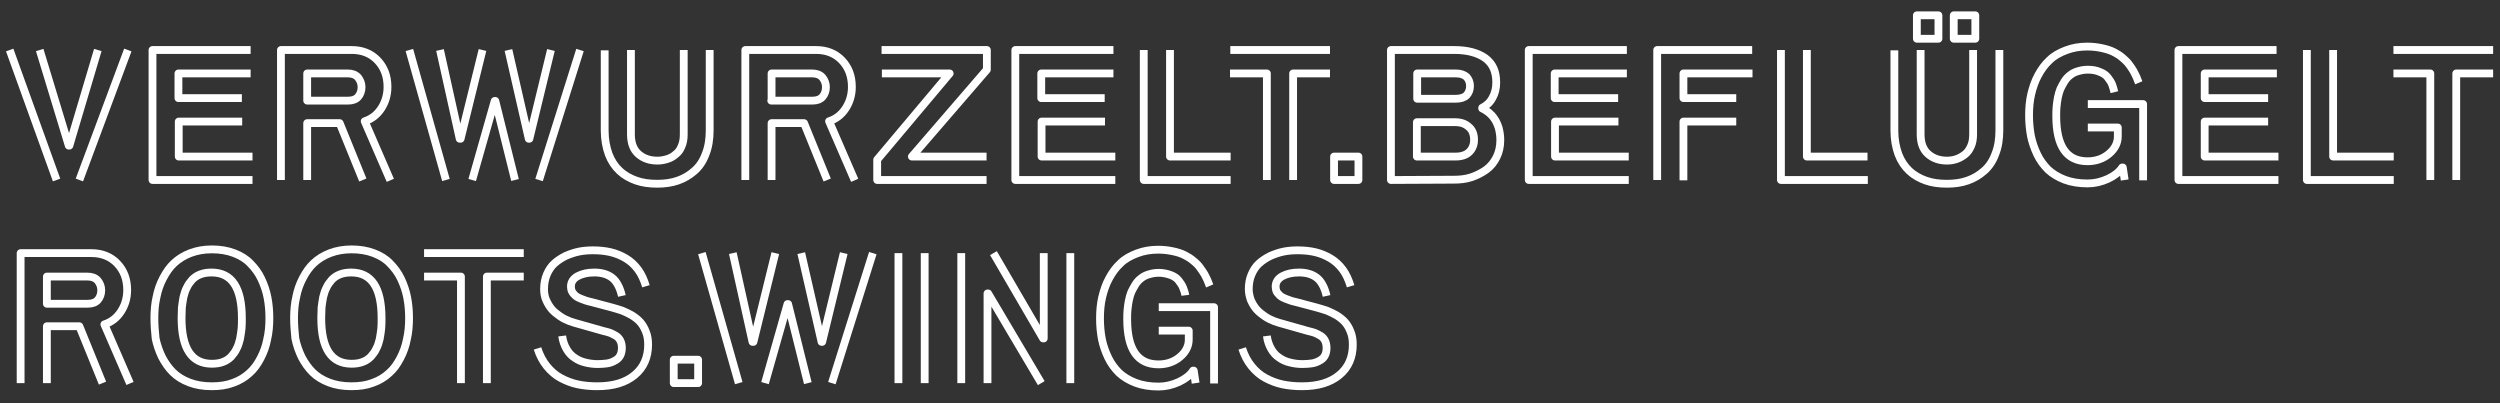
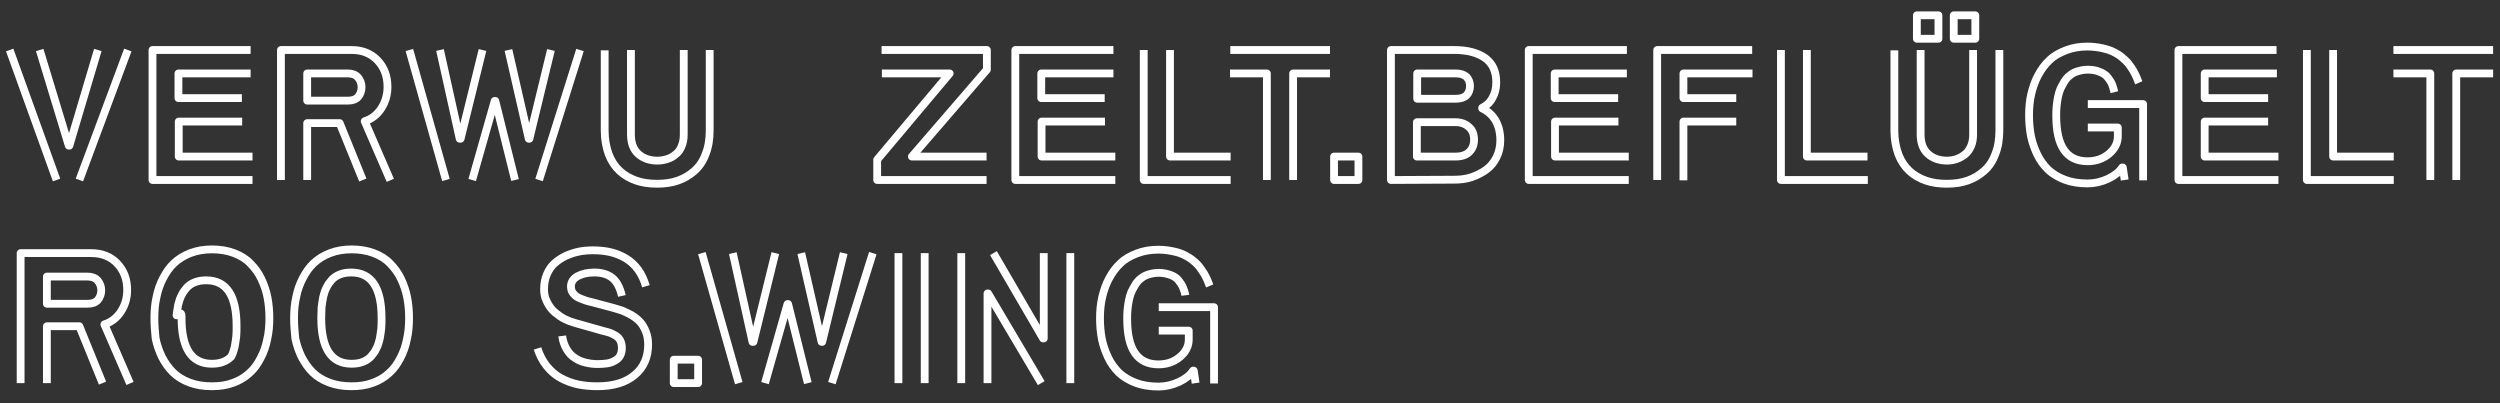
<svg xmlns="http://www.w3.org/2000/svg" version="1.1" id="Ebene_1" x="0px" y="0px" viewBox="116 219.9 800 129" style="enable-background:new 116 219.9 800 129;" xml:space="preserve">
  <rect x="116" y="219.9" width="800" height="129" fill="#333333" stroke="none" />
  <style type="text/css">
	.st0{fill:none;stroke:#FFFFFF;stroke-width:2.5;stroke-linejoin:round;stroke-miterlimit:4.456;}
</style>
  <g>
    <path class="st0" d="M128.7,235.9l9.3,30.6h0.2l9.1-30.6 M134.1,277.5l-15-41.6 M156.9,235.9l-15.5,41.6" />
    <path class="st0" d="M196.2,243.4h-23.1v7.9h20.3 M196.8,277.5h-32v-41.6h31.4 M193.5,258.8h-20.3V270h23.6" />
    <path class="st0" d="M232.1,277.5l-7.4-18.2h-10.4v18.2 M205.9,277.5v-41.6h22.7c3.3,0,6.1,1.1,8.2,3.3c2.1,2.2,3.2,5,3.2,8.5   c0,2.6-0.7,4.9-2,6.9c-1.3,2-3.1,3.4-5.3,4.1l8.2,18.9 M214.3,252.1h13.1c1.4,0,2.5-0.4,3.2-1.2c0.7-0.8,1.1-1.9,1.1-3.1   c0-1.2-0.4-2.2-1.1-3.1c-0.8-0.9-1.9-1.3-3.3-1.3h-13V252.1z" />
    <path class="st0" d="M280.8,277.5l-6.3-25.3h-0.2l-7.2,25.3 M301.6,235.9l-13.1,41.6 M278.7,235.9l6.5,28.4h0.2l6.9-28.4    M256.8,235.9l6.3,28.4h0.3l7-28.4 M258.7,277.5L247,235.9" />
    <path class="st0" d="M343.1,235.9v25.7c0,2.8-0.4,5.4-1.3,7.6c-0.8,2.2-2,4-3.6,5.4s-3.3,2.4-5.3,3.1c-2,0.7-4.2,1-6.6,1   c-2.5,0-4.7-0.3-6.7-1c-2-0.7-3.8-1.7-5.3-3.1c-1.5-1.4-2.7-3.2-3.5-5.3c-0.8-2.2-1.3-4.7-1.3-7.6v-25.7 M317.9,235.9v27   c0,2.8,0.8,4.9,2.4,6.3c1.6,1.4,3.6,2.1,6.1,2.1c1.1,0,2.1-0.2,3.1-0.5c1-0.3,1.9-0.8,2.7-1.5c0.8-0.6,1.5-1.5,1.9-2.6   c0.5-1.1,0.7-2.4,0.7-3.8v-27" />
-     <path class="st0" d="M380.7,277.5l-7.4-18.2h-10.4v18.2 M354.5,277.5v-41.6h22.7c3.3,0,6.1,1.1,8.2,3.3c2.1,2.2,3.2,5,3.2,8.5   c0,2.6-0.7,4.9-2,6.9c-1.3,2-3.1,3.4-5.3,4.1l8.2,18.9 M362.8,252.1H376c1.4,0,2.5-0.4,3.2-1.2c0.7-0.8,1.1-1.9,1.1-3.1   c0-1.2-0.4-2.2-1.1-3.1c-0.8-0.9-1.9-1.3-3.3-1.3h-13V252.1z" />
    <path class="st0" d="M431.7,277.5h-35V271l23.2-27.6h-21.7 M398.1,235.9h33.7v6.3l-24,27.8h23.9" />
    <path class="st0" d="M469.6,258.8h-20.3V270h23.6 M472.3,243.4h-23.1v7.9h20.3 M472.9,277.5h-32v-41.6h31.4" />
    <path class="st0" d="M509.8,277.5H482v-41.6 M490.4,235.9V270h19.4" />
    <path class="st0" d="M521.4,277.5v-34.1h-11.8 M541.6,243.4h-11.8v34.1 M509.7,235.9h31.9" />
    <path class="st0" d="M542.9,277.5V270h7.8v7.5H542.9z" />
    <path class="st0" d="M561.1,277.5v-41.6h20.3c4.2,0,7.5,0.9,9.9,2.6c2.4,1.8,3.5,4.3,3.5,7.8c0,1.8-0.4,3.5-1.2,4.9   c-0.8,1.5-1.9,2.5-3.3,3.2v0.2c0.7,0.3,1.4,0.8,2.1,1.3c0.6,0.5,1.3,1.2,1.8,2c0.6,0.8,1,1.8,1.4,3c0.3,1.2,0.5,2.4,0.5,3.8   c0,2-0.4,3.9-1.2,5.5c-0.8,1.6-1.9,3-3.3,4c-1.4,1-3,1.8-4.7,2.4c-1.8,0.6-3.7,0.8-5.6,0.8L561.1,277.5L561.1,277.5z M569.5,251.5   h12.4c1.5,0,2.7-0.4,3.4-1.1c0.7-0.8,1.1-1.7,1.1-3c0-1.2-0.4-2.1-1.1-2.9c-0.8-0.7-1.9-1.1-3.4-1.1h-12.4V251.5z M569.5,270h12.3   c1.9,0,3.4-0.5,4.4-1.5c1-1,1.5-2.3,1.5-3.9c0-1.8-0.6-3.2-1.7-4.1c-1.1-1-2.5-1.5-4.3-1.5h-12.3V270z" />
    <path class="st0" d="M637.2,277.5h-32v-41.6h31.4 M633.9,258.8h-20.3V270h23.6 M636.6,243.4h-23.1v7.9h20.3" />
    <path class="st0" d="M671.6,258.8h-16.9v18.8 M676.8,243.4h-22.1v7.9h16.9 M646.3,277.5v-41.6h30.4" />
    <path class="st0" d="M713.7,277.5h-27.8v-41.6 M694.2,235.9V270h19.4" />
    <path class="st0" d="M755.8,235.9v25.7c0,2.8-0.4,5.4-1.3,7.6c-0.8,2.2-2,4-3.6,5.4s-3.3,2.4-5.3,3.1c-2,0.7-4.2,1-6.6,1   c-2.5,0-4.7-0.3-6.7-1c-2-0.7-3.8-1.7-5.3-3.1s-2.7-3.2-3.5-5.3c-0.8-2.2-1.3-4.7-1.3-7.6v-25.7 M730.6,235.9v27   c0,2.8,0.8,4.9,2.4,6.3c1.6,1.4,3.6,2.1,6.1,2.1c1.1,0,2.1-0.2,3-0.5s1.8-0.8,2.7-1.5c0.8-0.6,1.4-1.5,1.9-2.6   c0.5-1.1,0.7-2.4,0.7-3.8v-27 M729.4,232.3v-7.5h6.9v7.5H729.4z M741.2,232.3v-7.5h6.9v7.5H741.2z" />
    <path class="st0" d="M795.9,277.5l-0.6-4h-0.2c-0.9,1.4-2.4,2.6-4.5,3.6c-2.2,1-4.3,1.5-6.6,1.5c-2.7,0-5.2-0.4-7.3-1.2   c-2.1-0.8-3.9-1.9-5.3-3.2c-1.4-1.4-2.6-3-3.5-4.9s-1.6-3.9-2-5.9c-0.4-2.1-0.6-4.3-0.6-6.6c0-2.4,0.2-4.7,0.7-6.8   c0.5-2.1,1.2-4.2,2.2-6c1-1.9,2.2-3.5,3.6-4.8c1.4-1.4,3.2-2.4,5.3-3.2c2.1-0.8,4.3-1.2,6.8-1.2c1.7,0,3.3,0.2,4.7,0.5   s2.7,0.7,3.7,1.2c1,0.5,2,1.1,2.8,1.8s1.6,1.4,2.1,2.1c0.5,0.6,1,1.4,1.5,2.2c0.5,0.9,0.8,1.6,1,2c0.2,0.5,0.4,1.1,0.7,1.8    M784.1,253.2h17.7v24.4 M792.6,249.4c-0.2-0.8-0.4-1.6-0.7-2.4c-0.3-0.8-0.8-1.5-1.4-2.3s-1.5-1.4-2.6-1.8   c-1.1-0.5-2.4-0.7-3.8-0.7c-1.2,0-2.2,0.2-3.2,0.5c-1,0.3-1.8,0.7-2.5,1.3c-0.7,0.5-1.3,1.2-1.8,2c-0.5,0.8-0.9,1.6-1.3,2.4   c-0.3,0.8-0.6,1.7-0.8,2.8c-0.2,1-0.3,2-0.4,2.9c-0.1,0.9-0.1,1.9-0.1,2.9c0,9.7,3.3,14.5,10,14.5c2.7,0,5-0.8,6.9-2.4   s2.8-3.5,2.8-5.5v-2.9h-9.6" />
    <path class="st0" d="M844.6,243.4h-23.1v7.9h20.3 M845.1,277.5h-32v-41.6h31.4 M841.8,258.8h-20.3V270h23.6" />
    <path class="st0" d="M862.6,235.9V270H882 M882,277.5h-27.8v-41.6" />
    <path class="st0" d="M893.7,277.5v-34.1h-11.8 M913.8,243.4h-11.8v34.1 M881.9,235.9h31.9" />
    <path class="st0" d="M148.8,342.5l-7.4-18.2H131v18.2 M122.6,342.5v-41.6h22.7c3.3,0,6.1,1.1,8.2,3.3c2.1,2.2,3.2,5,3.2,8.5   c0,2.6-0.7,4.9-2,6.9c-1.3,2-3.1,3.4-5.3,4.1l8.2,18.9 M131,317.1h13.1c1.4,0,2.5-0.4,3.2-1.2c0.7-0.8,1.1-1.9,1.1-3.1   c0-1.2-0.4-2.2-1.1-3.1c-0.8-0.9-1.9-1.3-3.3-1.3h-13V317.1z" />
-     <path class="st0" d="M165.4,321.7c0-2.4,0.2-4.7,0.7-6.8c0.4-2.1,1.1-4.1,2.1-6c1-1.9,2.1-3.5,3.5-4.8s3.1-2.4,5.2-3.2   c2.1-0.8,4.4-1.2,6.9-1.2c2.6,0,5,0.4,7.1,1.2s3.9,1.9,5.2,3.3c1.4,1.4,2.6,3,3.5,4.9c0.9,1.9,1.6,3.9,2,6c0.4,2.1,0.6,4.2,0.6,6.6   c0,2.4-0.2,4.7-0.7,6.8c-0.4,2.1-1.1,4.1-2.1,6c-1,1.9-2.1,3.5-3.6,4.8c-1.4,1.3-3.2,2.4-5.2,3.1c-2.1,0.8-4.3,1.1-6.9,1.1   c-2.6,0-5-0.4-7.1-1.2c-2.1-0.8-3.9-1.9-5.3-3.3c-1.4-1.4-2.5-3-3.5-4.9c-0.9-1.9-1.6-3.9-2-5.9C165.6,326.2,165.4,324,165.4,321.7   z M174.1,321.7c0,9.7,3.2,14.6,9.7,14.6c1.4,0,2.6-0.2,3.6-0.6c1.1-0.4,1.9-1,2.6-1.7c0.7-0.8,1.3-1.6,1.7-2.5   c0.5-0.9,0.8-1.9,1.1-3.1c0.2-1.2,0.4-2.3,0.5-3.3c0.1-1,0.1-2.2,0.1-3.4c0-9.7-3.2-14.6-9.7-14.6c-1.4,0-2.6,0.2-3.6,0.6   c-1.1,0.4-1.9,1-2.6,1.7c-0.7,0.8-1.3,1.6-1.7,2.5c-0.5,0.9-0.8,1.9-1.1,3.1c-0.2,1.2-0.4,2.3-0.5,3.3   C174.2,319.4,174.1,320.5,174.1,321.7z" />
+     <path class="st0" d="M165.4,321.7c0-2.4,0.2-4.7,0.7-6.8c0.4-2.1,1.1-4.1,2.1-6c1-1.9,2.1-3.5,3.5-4.8s3.1-2.4,5.2-3.2   c2.1-0.8,4.4-1.2,6.9-1.2c2.6,0,5,0.4,7.1,1.2s3.9,1.9,5.2,3.3c1.4,1.4,2.6,3,3.5,4.9c0.9,1.9,1.6,3.9,2,6c0.4,2.1,0.6,4.2,0.6,6.6   c0,2.4-0.2,4.7-0.7,6.8c-0.4,2.1-1.1,4.1-2.1,6c-1,1.9-2.1,3.5-3.6,4.8c-1.4,1.3-3.2,2.4-5.2,3.1c-2.1,0.8-4.3,1.1-6.9,1.1   c-2.6,0-5-0.4-7.1-1.2c-2.1-0.8-3.9-1.9-5.3-3.3c-1.4-1.4-2.5-3-3.5-4.9c-0.9-1.9-1.6-3.9-2-5.9C165.6,326.2,165.4,324,165.4,321.7   z M174.1,321.7c0,9.7,3.2,14.6,9.7,14.6c1.4,0,2.6-0.2,3.6-0.6c1.1-0.4,1.9-1,2.6-1.7c0.5-0.9,0.8-1.9,1.1-3.1c0.2-1.2,0.4-2.3,0.5-3.3c0.1-1,0.1-2.2,0.1-3.4c0-9.7-3.2-14.6-9.7-14.6c-1.4,0-2.6,0.2-3.6,0.6   c-1.1,0.4-1.9,1-2.6,1.7c-0.7,0.8-1.3,1.6-1.7,2.5c-0.5,0.9-0.8,1.9-1.1,3.1c-0.2,1.2-0.4,2.3-0.5,3.3   C174.2,319.4,174.1,320.5,174.1,321.7z" />
    <path class="st0" d="M210.1,321.7c0-2.4,0.2-4.7,0.7-6.8c0.4-2.1,1.1-4.1,2.1-6c1-1.9,2.1-3.5,3.5-4.8c1.4-1.3,3.1-2.4,5.2-3.2   c2.1-0.8,4.4-1.2,6.9-1.2c2.6,0,5,0.4,7.1,1.2c2.1,0.8,3.9,1.9,5.2,3.3c1.4,1.4,2.6,3,3.5,4.9c0.9,1.9,1.6,3.9,2,6   c0.4,2.1,0.6,4.2,0.6,6.6c0,2.4-0.2,4.7-0.7,6.8c-0.4,2.1-1.1,4.1-2.1,6c-1,1.9-2.1,3.5-3.6,4.8c-1.4,1.3-3.2,2.4-5.2,3.1   c-2.1,0.8-4.3,1.1-6.9,1.1c-2.6,0-5-0.4-7.1-1.2c-2.1-0.8-3.9-1.9-5.3-3.3c-1.4-1.4-2.5-3-3.5-4.9c-0.9-1.9-1.6-3.9-2-5.9   C210.3,326.2,210.1,324,210.1,321.7z M218.8,321.7c0,9.7,3.2,14.6,9.7,14.6c1.4,0,2.6-0.2,3.6-0.6c1.1-0.4,1.9-1,2.6-1.7   c0.7-0.8,1.3-1.6,1.7-2.5c0.5-0.9,0.8-1.9,1.1-3.1c0.2-1.2,0.4-2.3,0.5-3.3c0.1-1,0.1-2.2,0.1-3.4c0-9.7-3.2-14.6-9.7-14.6   c-1.4,0-2.6,0.2-3.6,0.6c-1.1,0.4-1.9,1-2.6,1.7c-0.7,0.8-1.3,1.6-1.7,2.5c-0.5,0.9-0.8,1.9-1.1,3.1c-0.2,1.2-0.4,2.3-0.5,3.3   C218.9,319.4,218.8,320.5,218.8,321.7z" />
-     <path class="st0" d="M283.6,308.4h-11.8v34.1 M251.7,300.9h31.9 M263.5,342.5v-34.1h-11.8" />
    <path class="st0" d="M295.9,327.4c0.2,1.6,0.7,3,1.4,4.2c0.7,1.2,1.5,2.1,2.6,2.8c1,0.7,2.1,1.2,3.4,1.5c1.2,0.3,2.5,0.5,4,0.5   c1.1,0,2.1-0.1,2.9-0.2c0.8-0.1,1.7-0.4,2.4-0.8c0.8-0.4,1.4-0.9,1.8-1.6c0.4-0.7,0.6-1.6,0.6-2.6c0-0.9-0.2-1.7-0.5-2.3   c-0.3-0.6-0.8-1.2-1.5-1.6c-0.7-0.4-1.3-0.7-1.8-0.9c-0.6-0.2-1.3-0.4-2.2-0.6l-7.4-2.1c-1.1-0.3-2.2-0.6-3.3-1   c-1-0.4-2.1-0.9-3.1-1.6c-1-0.7-1.9-1.4-2.6-2.2c-0.7-0.8-1.3-1.8-1.8-2.9c-0.5-1.1-0.7-2.3-0.7-3.6c0-1.7,0.3-3.3,0.9-4.7   c0.6-1.4,1.4-2.6,2.4-3.5c1-0.9,2.2-1.7,3.6-2.4c1.4-0.6,2.8-1.1,4.3-1.4c1.5-0.3,3-0.4,4.5-0.4c2,0,3.9,0.2,5.6,0.6   c1.7,0.4,3.4,1.1,4.9,2s2.8,2.1,3.9,3.6c1.1,1.5,1.9,3.3,2.5,5.3 M315,314.6c-0.6-2.7-1.7-4.7-3.1-5.8c-1.4-1.1-3.3-1.7-5.7-1.7   c-2.2,0-3.9,0.4-5.4,1.2c-1.4,0.8-2.1,1.9-2.1,3.3c0,0.5,0.1,0.9,0.2,1.3c0.2,0.4,0.4,0.8,0.9,1.3c0.4,0.5,1.1,0.9,2.1,1.3   c0.9,0.4,2.1,0.8,3.5,1.1l6.4,1.7c1.2,0.3,2.3,0.7,3.3,1c1,0.4,2,0.9,3.1,1.5c1.1,0.7,2,1.4,2.7,2.2c0.7,0.8,1.3,1.8,1.8,3.1   c0.5,1.2,0.7,2.6,0.7,4.1c0,4-1.4,7.3-4.3,9.7c-2.9,2.4-6.8,3.6-12,3.6c-2.2,0-4.3-0.2-6.2-0.6c-1.9-0.4-3.7-1.1-5.4-2   c-1.7-0.9-3.2-2.2-4.5-3.8c-1.3-1.6-2.3-3.5-3-5.7" />
    <path class="st0" d="M331.6,342.5V335h7.8v7.5H331.6z" />
    <path class="st0" d="M352.4,342.5l-11.8-41.6 M374.5,342.5l-6.3-25.3h-0.2l-7.2,25.3 M395.3,300.9l-13.1,41.6 M372.4,300.9   l6.5,28.4h0.2l6.9-28.4 M350.5,300.9l6.3,28.4h0.3l7-28.4" />
    <path class="st0" d="M411.9,300.9v41.6 M403.5,342.5v-41.6" />
    <path class="st0" d="M449.2,342.5l-17-28.7h-0.2v28.7 M458.5,300.9v41.6 M433.9,300.9l15.9,27.3h0.2v-27.3 M423.6,342.5v-41.6" />
    <path class="st0" d="M498.6,342.5l-0.6-4h-0.2c-0.9,1.4-2.4,2.6-4.5,3.6c-2.2,1-4.3,1.5-6.6,1.5c-2.7,0-5.2-0.4-7.3-1.2   c-2.1-0.8-3.9-1.9-5.3-3.2c-1.4-1.4-2.6-3-3.5-4.9s-1.6-3.9-2-5.9c-0.4-2.1-0.6-4.3-0.6-6.6c0-2.4,0.2-4.7,0.7-6.8   c0.5-2.1,1.2-4.2,2.2-6c1-1.9,2.2-3.5,3.6-4.8c1.4-1.4,3.2-2.4,5.3-3.2s4.3-1.2,6.8-1.2c1.7,0,3.3,0.2,4.7,0.5   c1.5,0.3,2.7,0.7,3.7,1.2c1,0.5,2,1.1,2.8,1.8c0.9,0.7,1.6,1.4,2.1,2.1s1,1.4,1.5,2.2c0.5,0.9,0.8,1.6,1,2c0.2,0.5,0.4,1.1,0.7,1.8    M486.8,318.2h17.7v24.4 M495.3,314.4c-0.1-0.8-0.4-1.6-0.7-2.4c-0.3-0.8-0.8-1.5-1.4-2.3c-0.6-0.8-1.5-1.4-2.6-1.8   s-2.4-0.7-3.8-0.7c-1.2,0-2.2,0.2-3.2,0.5c-1,0.3-1.8,0.7-2.5,1.3c-0.7,0.5-1.3,1.2-1.8,2c-0.5,0.8-0.9,1.6-1.3,2.4   c-0.3,0.8-0.6,1.7-0.8,2.8c-0.2,1-0.3,2-0.4,2.9c-0.1,0.9-0.1,1.9-0.1,2.9c0,9.7,3.3,14.5,10,14.5c2.7,0,5-0.8,6.9-2.4   c1.9-1.6,2.8-3.5,2.8-5.5v-2.9h-9.6" />
-     <path class="st0" d="M540.5,314.6c-0.6-2.7-1.7-4.7-3.1-5.8c-1.4-1.1-3.3-1.7-5.7-1.7c-2.2,0-3.9,0.4-5.4,1.2   c-1.4,0.8-2.1,1.9-2.1,3.3c0,0.5,0.1,0.9,0.2,1.3c0.1,0.4,0.4,0.8,0.9,1.3c0.4,0.5,1.1,0.9,2.1,1.3c0.9,0.4,2.1,0.8,3.5,1.1   l6.4,1.7c1.2,0.3,2.3,0.7,3.3,1c1,0.4,2,0.9,3.1,1.5c1.1,0.7,2,1.4,2.7,2.2s1.3,1.8,1.8,3.1c0.5,1.2,0.7,2.6,0.7,4.1   c0,4-1.4,7.3-4.3,9.7c-2.9,2.4-6.8,3.6-12,3.6c-2.2,0-4.3-0.2-6.2-0.6c-1.9-0.4-3.7-1.1-5.4-2c-1.7-0.9-3.2-2.2-4.5-3.8   c-1.3-1.6-2.3-3.5-3-5.7 M521.4,327.4c0.2,1.6,0.7,3,1.4,4.2c0.7,1.2,1.5,2.1,2.6,2.8c1,0.7,2.1,1.2,3.4,1.5c1.2,0.3,2.5,0.5,4,0.5   c1.1,0,2.1-0.1,2.9-0.2c0.8-0.1,1.7-0.4,2.4-0.8c0.8-0.4,1.4-0.9,1.8-1.6c0.4-0.7,0.6-1.6,0.6-2.6c0-0.9-0.2-1.7-0.5-2.3   c-0.3-0.6-0.8-1.2-1.5-1.6s-1.3-0.7-1.8-0.9c-0.6-0.2-1.3-0.4-2.2-0.6l-7.4-2.1c-1.1-0.3-2.2-0.6-3.3-1c-1-0.4-2.1-0.9-3.1-1.6   c-1-0.7-1.9-1.4-2.6-2.2c-0.7-0.8-1.3-1.8-1.8-2.9c-0.4-1.1-0.7-2.3-0.7-3.6c0-1.7,0.3-3.3,0.9-4.7c0.6-1.4,1.4-2.6,2.4-3.5   c1-0.9,2.2-1.7,3.6-2.4c1.4-0.6,2.8-1.1,4.3-1.4c1.5-0.3,3-0.4,4.5-0.4c2,0,3.9,0.2,5.6,0.6c1.7,0.4,3.4,1.1,4.9,2   c1.5,0.9,2.8,2.1,3.9,3.6c1.1,1.5,1.9,3.3,2.5,5.3" />
  </g>
</svg>